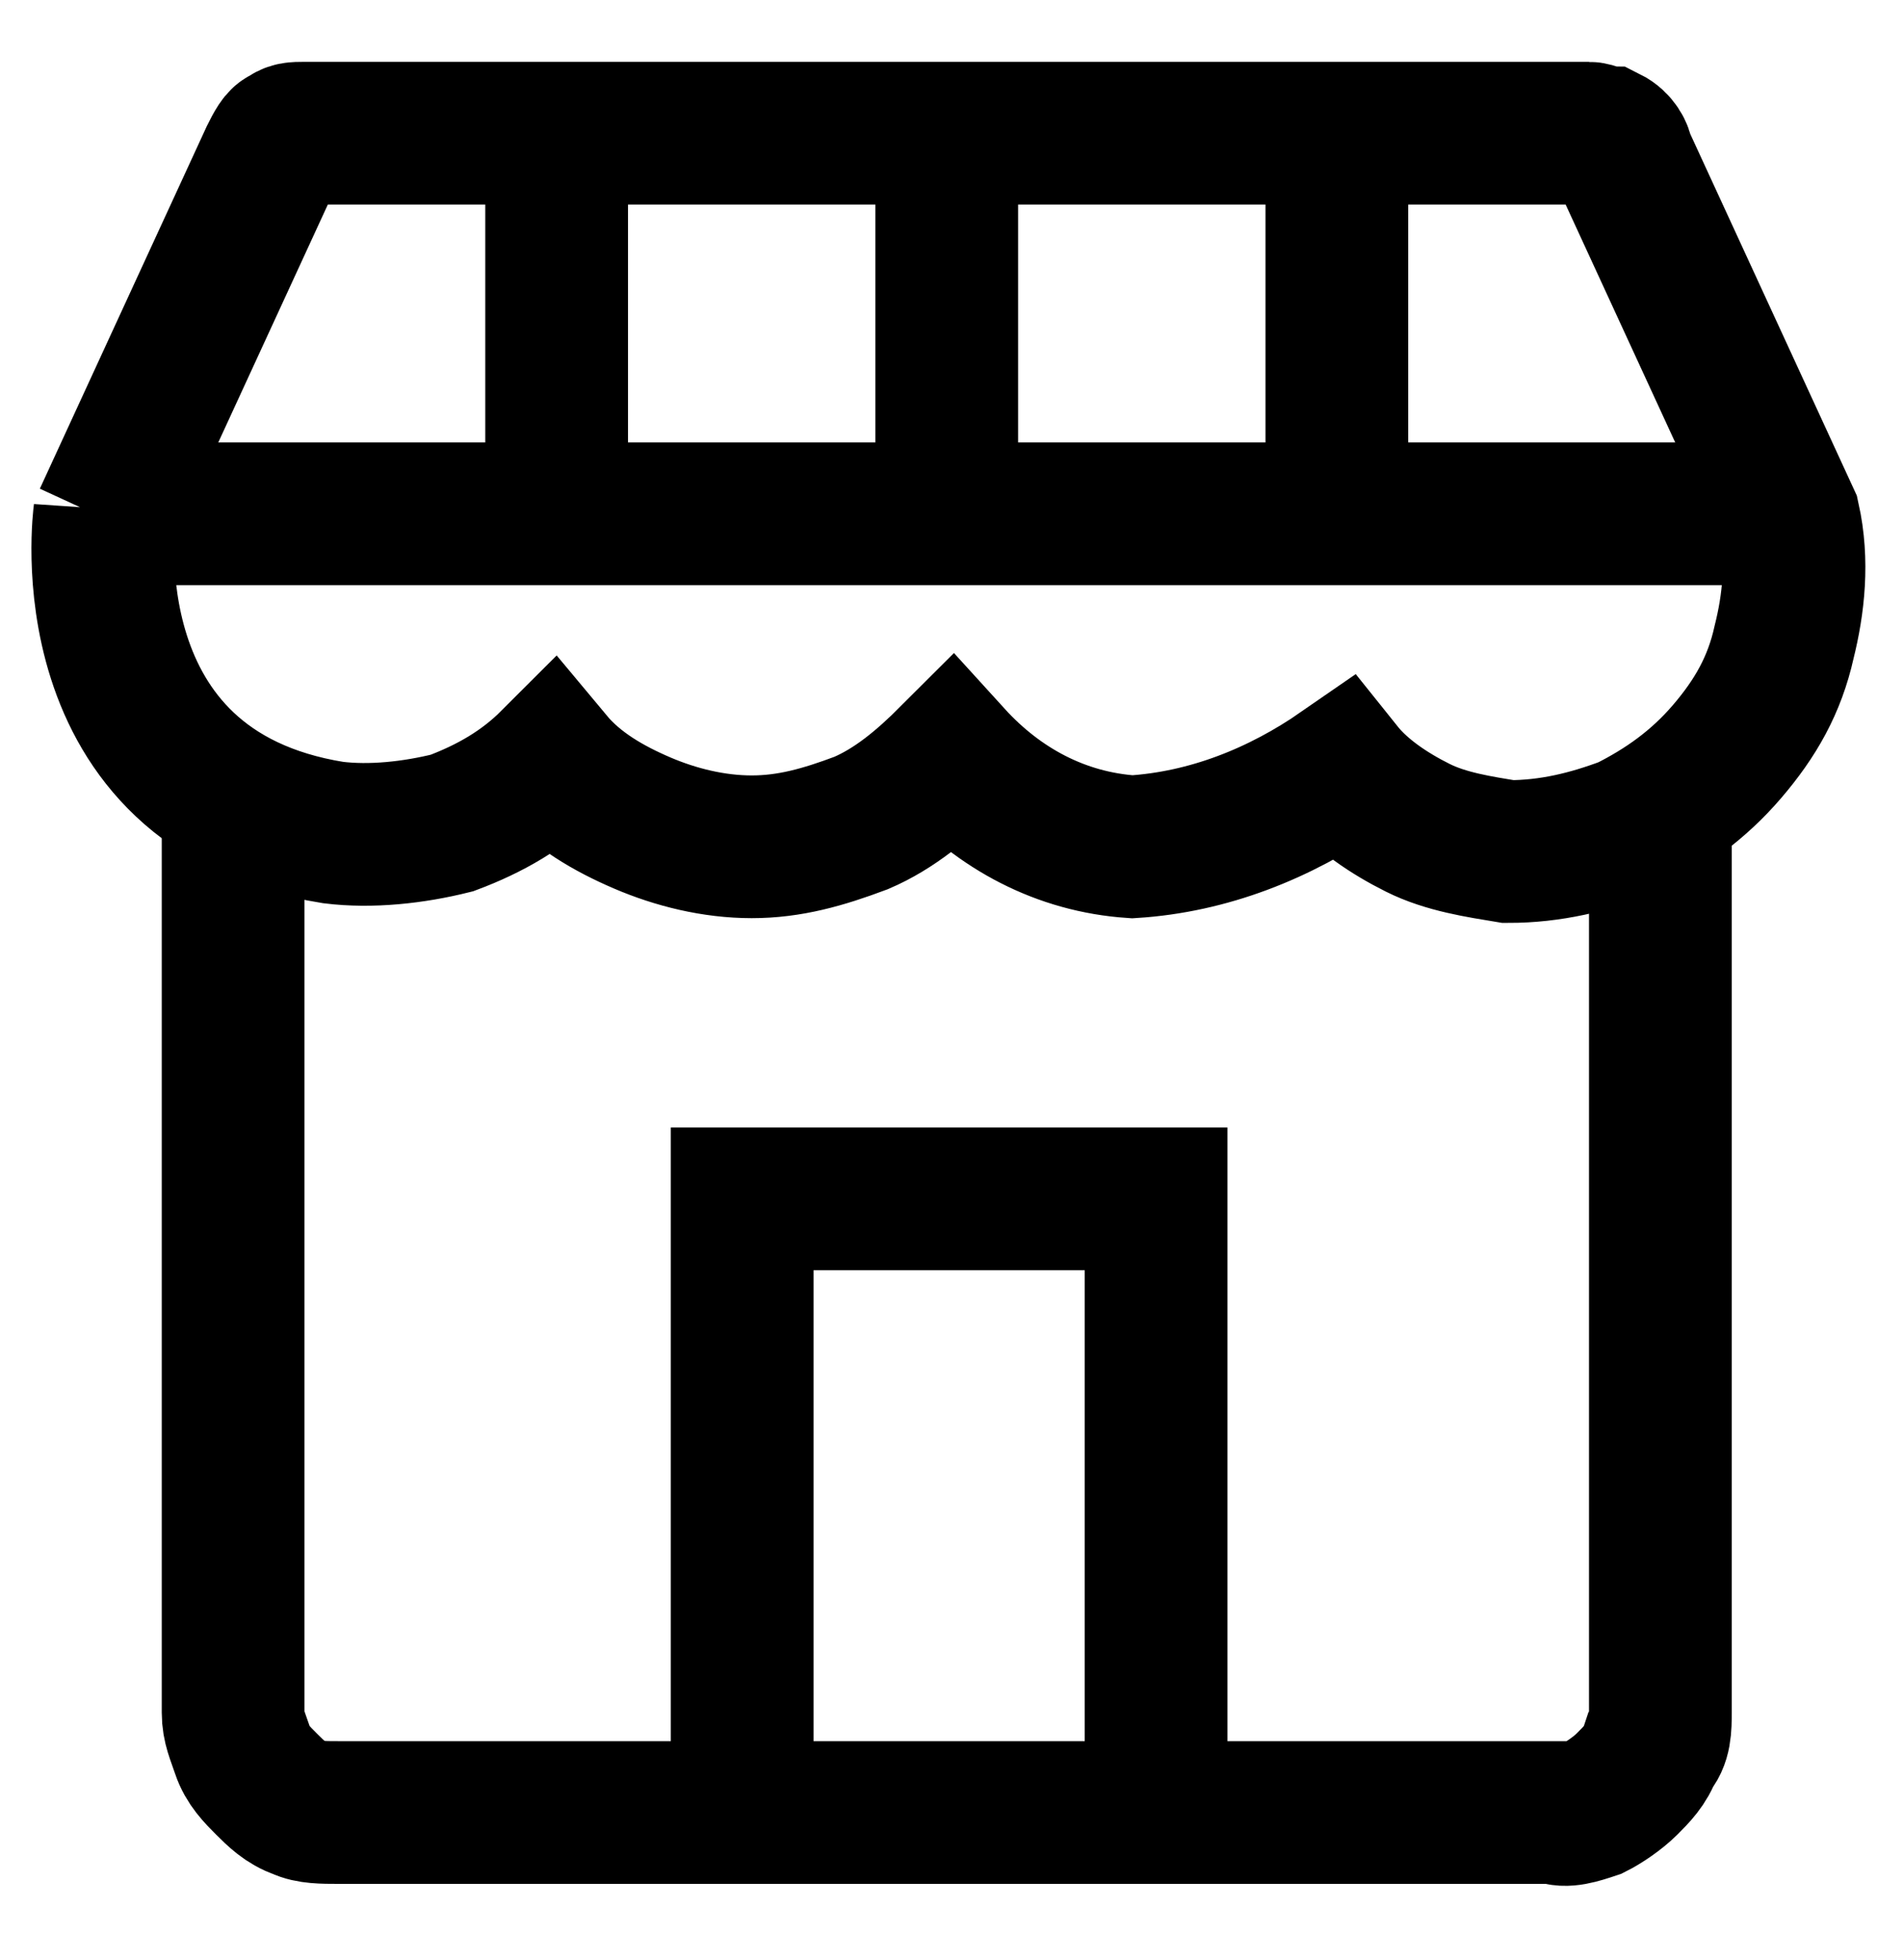
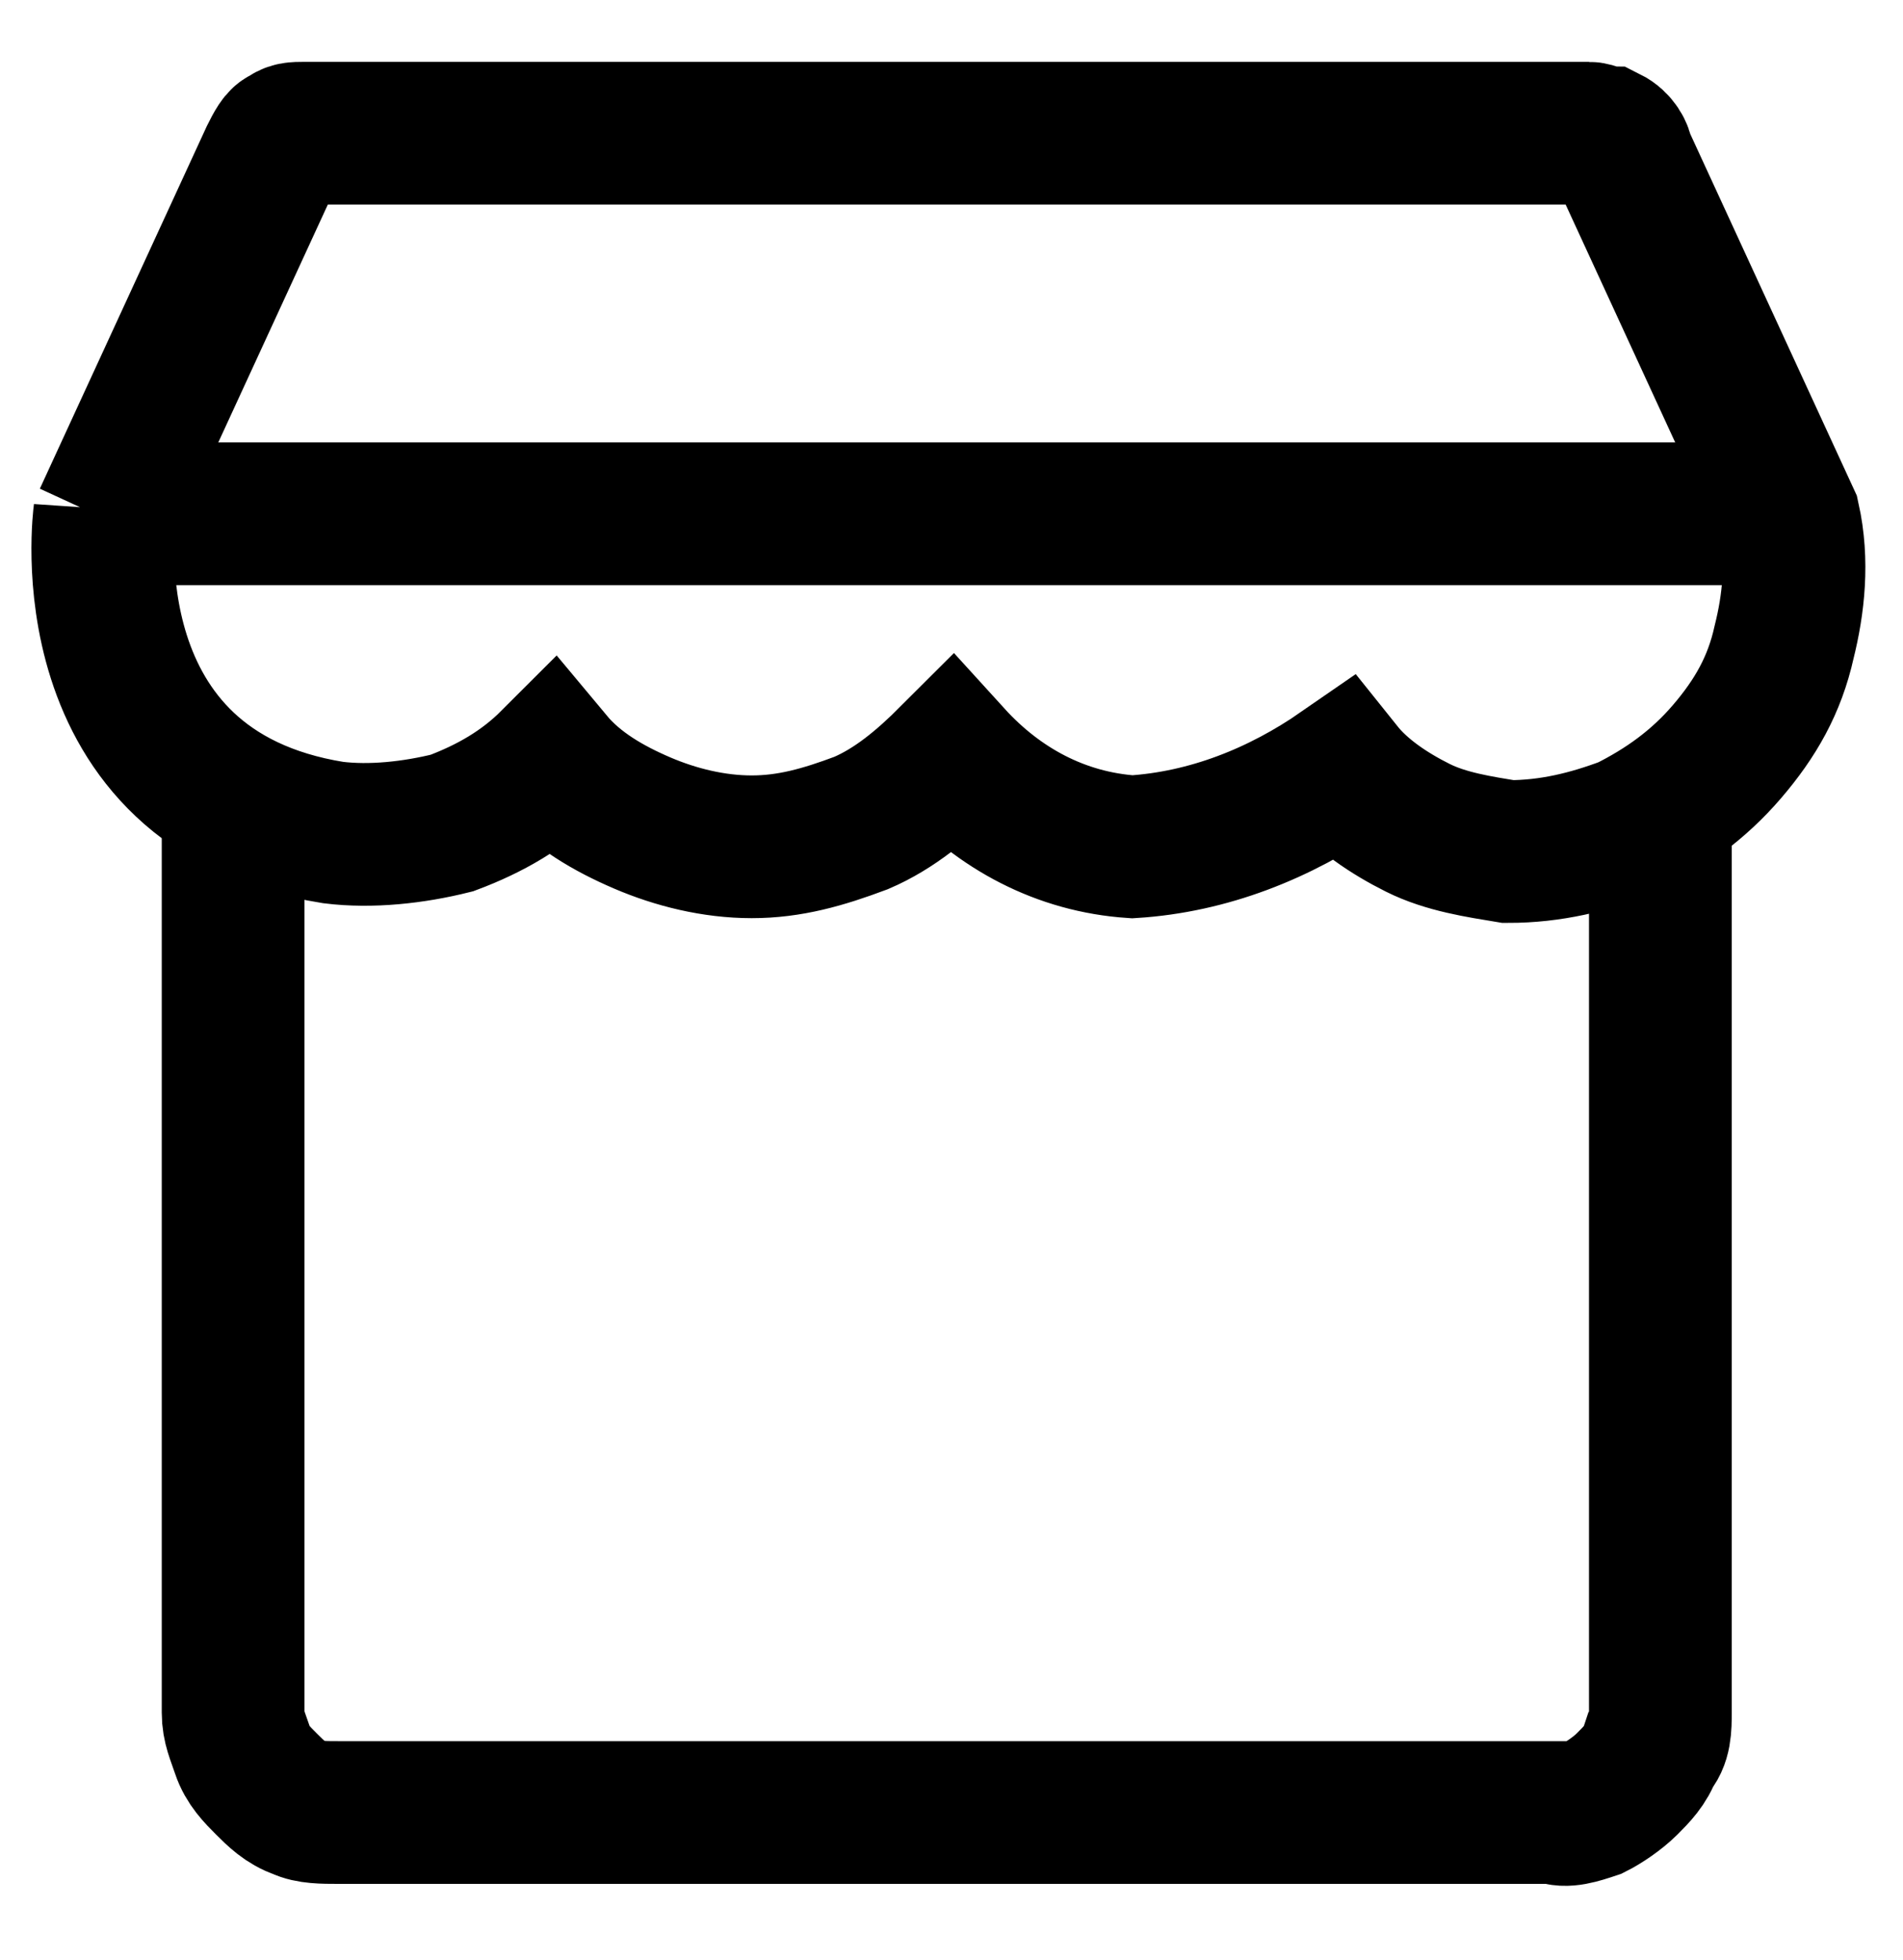
<svg xmlns="http://www.w3.org/2000/svg" id="Layer_1" version="1.1" viewBox="0 0 40 41.2">
  <defs>
    <style>
      .st0 {
        fill: none;
        stroke: #000;
        stroke-width: 3px;
      }
    </style>
  </defs>
  <path class="st0" d="M34.9,16.8v19.2c0,.3,0,.6-.2.8-.1.3-.3.5-.5.7-.2.2-.5.4-.7.5-.3.1-.6.2-.8.1H7.1c-.3,0-.6,0-.8-.1-.3-.1-.5-.3-.7-.5-.2-.2-.4-.4-.5-.7-.1-.3-.2-.5-.2-.8v-19.2" />
-   <path class="st0" d="M15.6,38v-12.8h8.7v12.8" />
  <path class="st0" d="M2.2,10.8s-.8,5.8,4.8,6.7c.8.1,1.7,0,2.5-.2.8-.3,1.5-.7,2.1-1.3.5.6,1.2,1,1.9,1.3.7.3,1.5.5,2.3.5.8,0,1.5-.2,2.3-.5.7-.3,1.3-.8,1.9-1.4,1,1.1,2.3,1.8,3.8,1.9,1.6-.1,3.1-.7,4.4-1.6.4.5,1,.9,1.6,1.2.6.3,1.3.4,1.9.5.9,0,1.7-.2,2.5-.5.8-.4,1.5-.9,2.1-1.6.6-.7,1-1.4,1.2-2.3.2-.8.3-1.7.1-2.6l-3.5-7.6c0-.1-.1-.3-.3-.4-.1,0-.3-.1-.4-.1H6.4c-.2,0-.3,0-.4.1-.1,0-.2.2-.3.4l-3.5,7.6Z" />
  <path class="st0" d="M2.2,10.8h35.3" />
-   <path class="st0" d="M11.7,10.8V2.7" />
-   <path class="st0" d="M19.9,10.8V2.7" />
-   <path class="st0" d="M28.1,10.8V2.7" />
</svg>